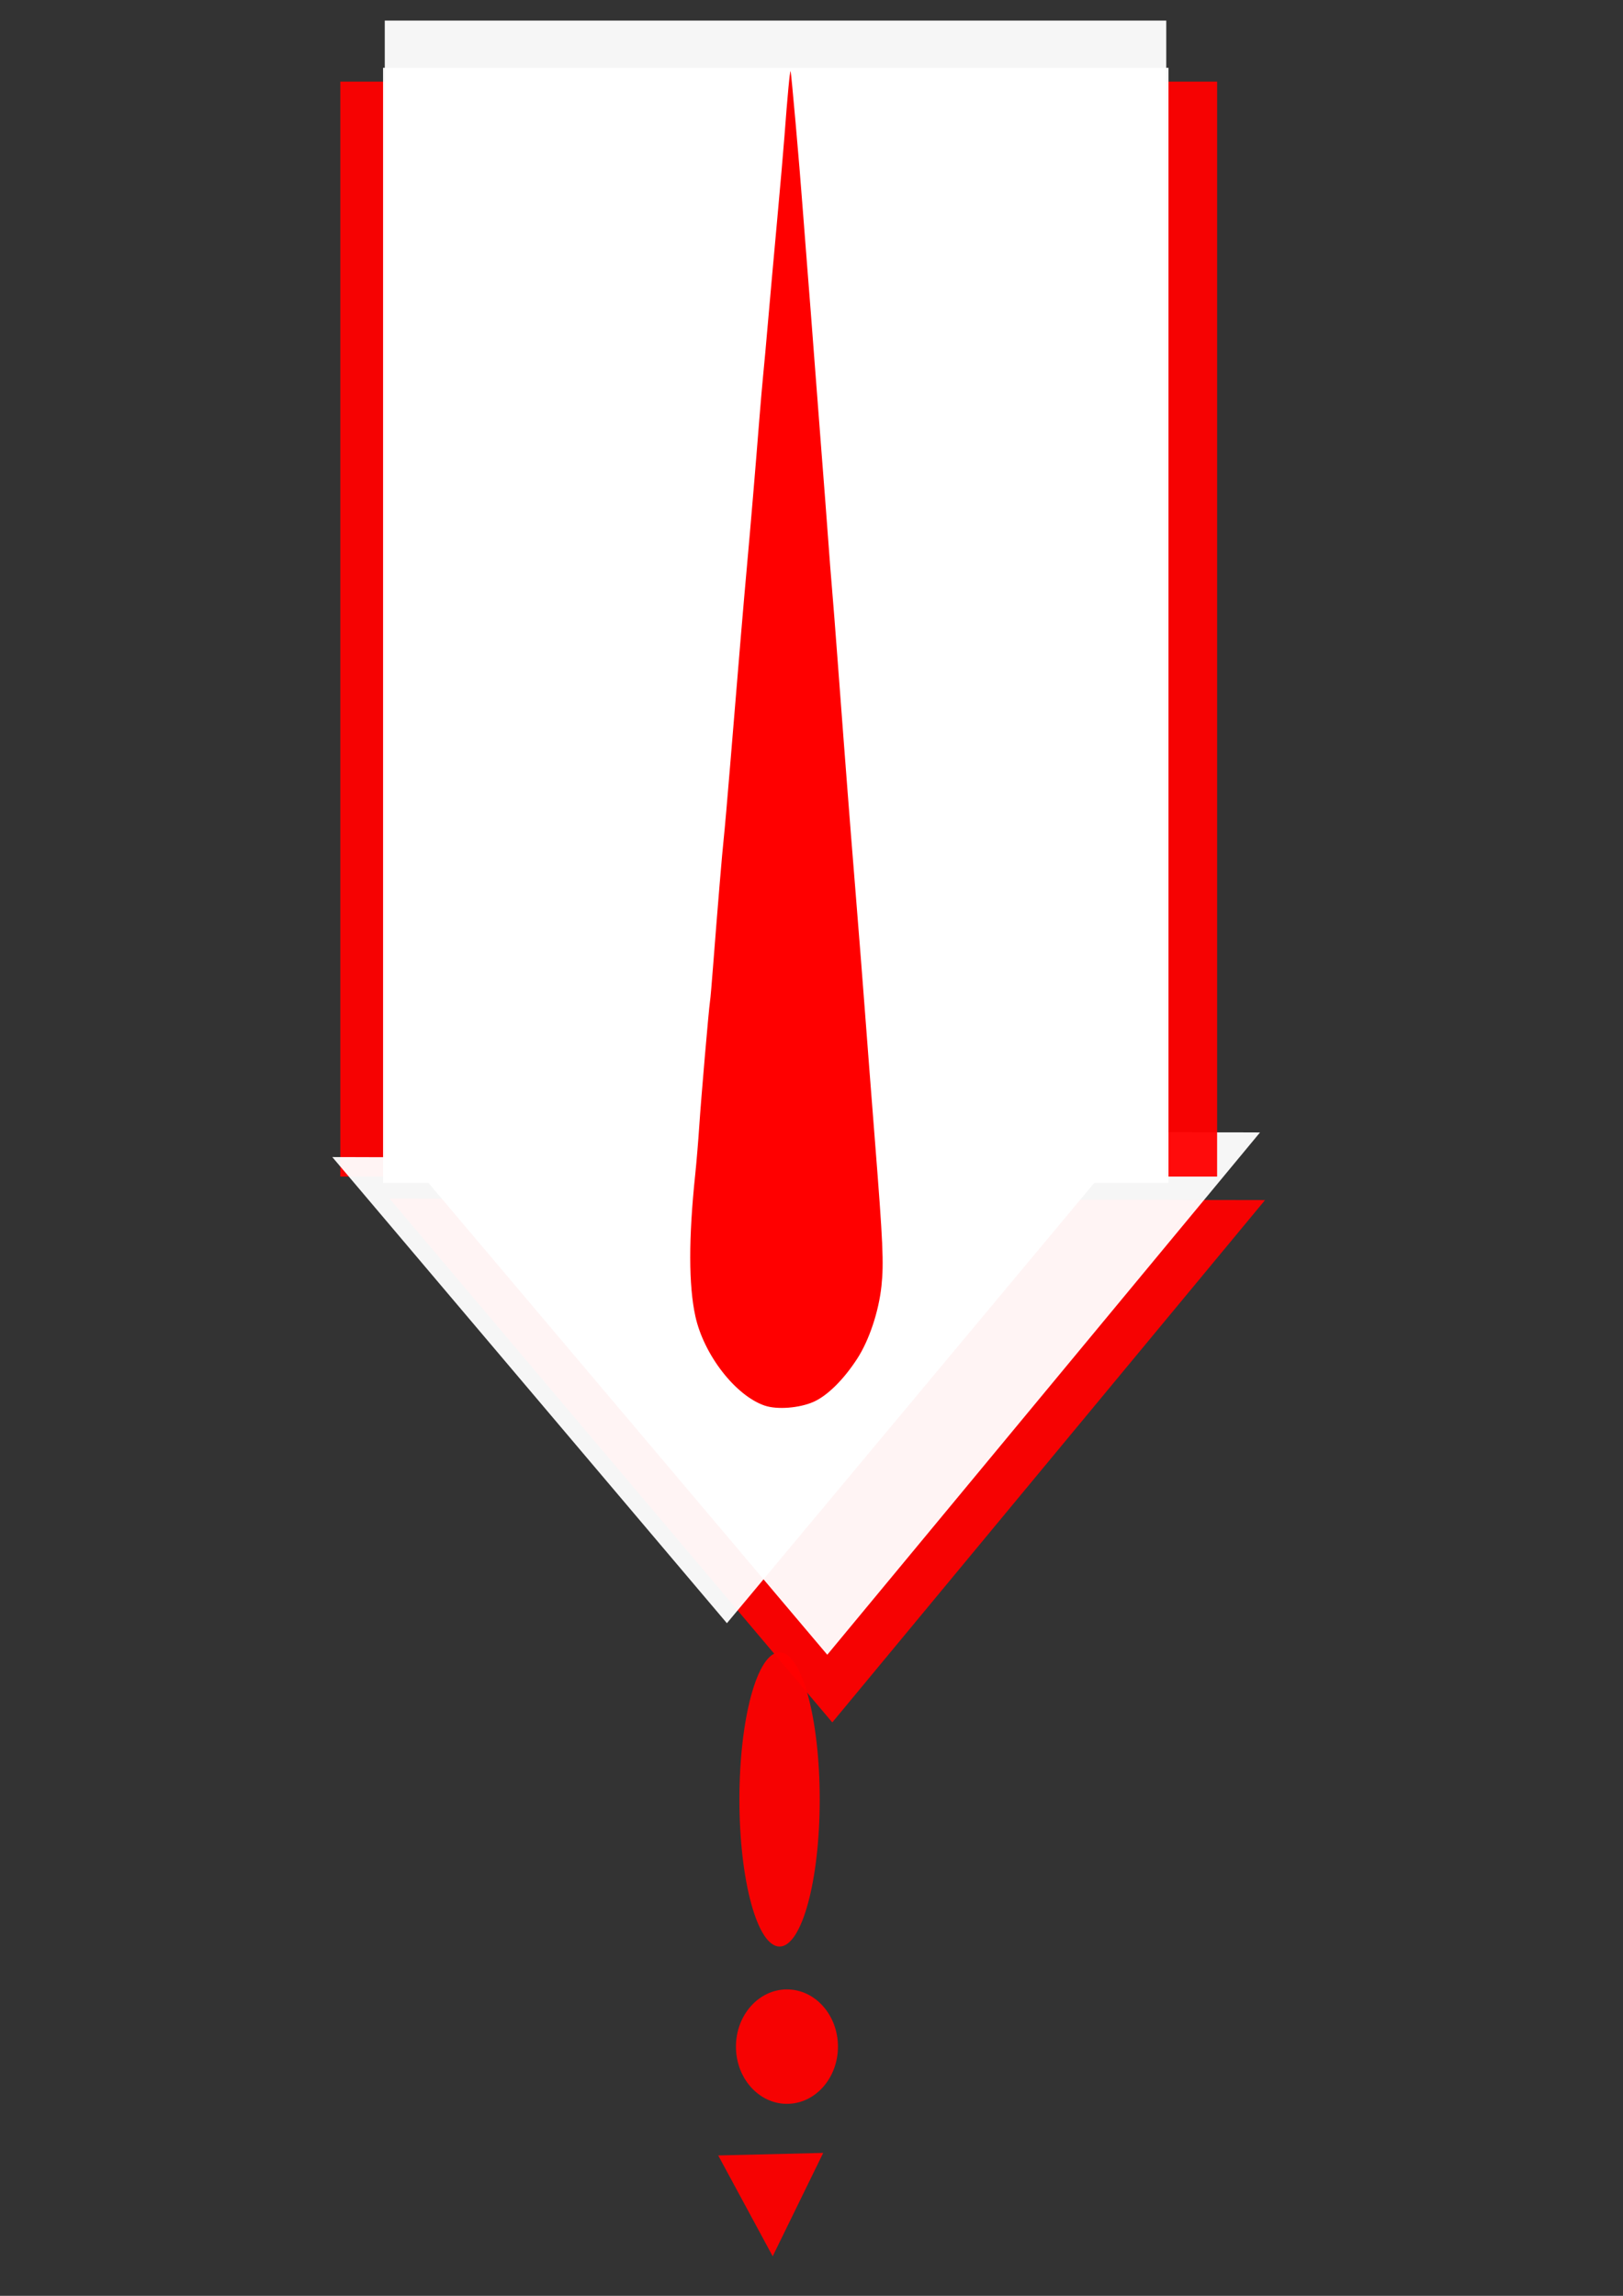
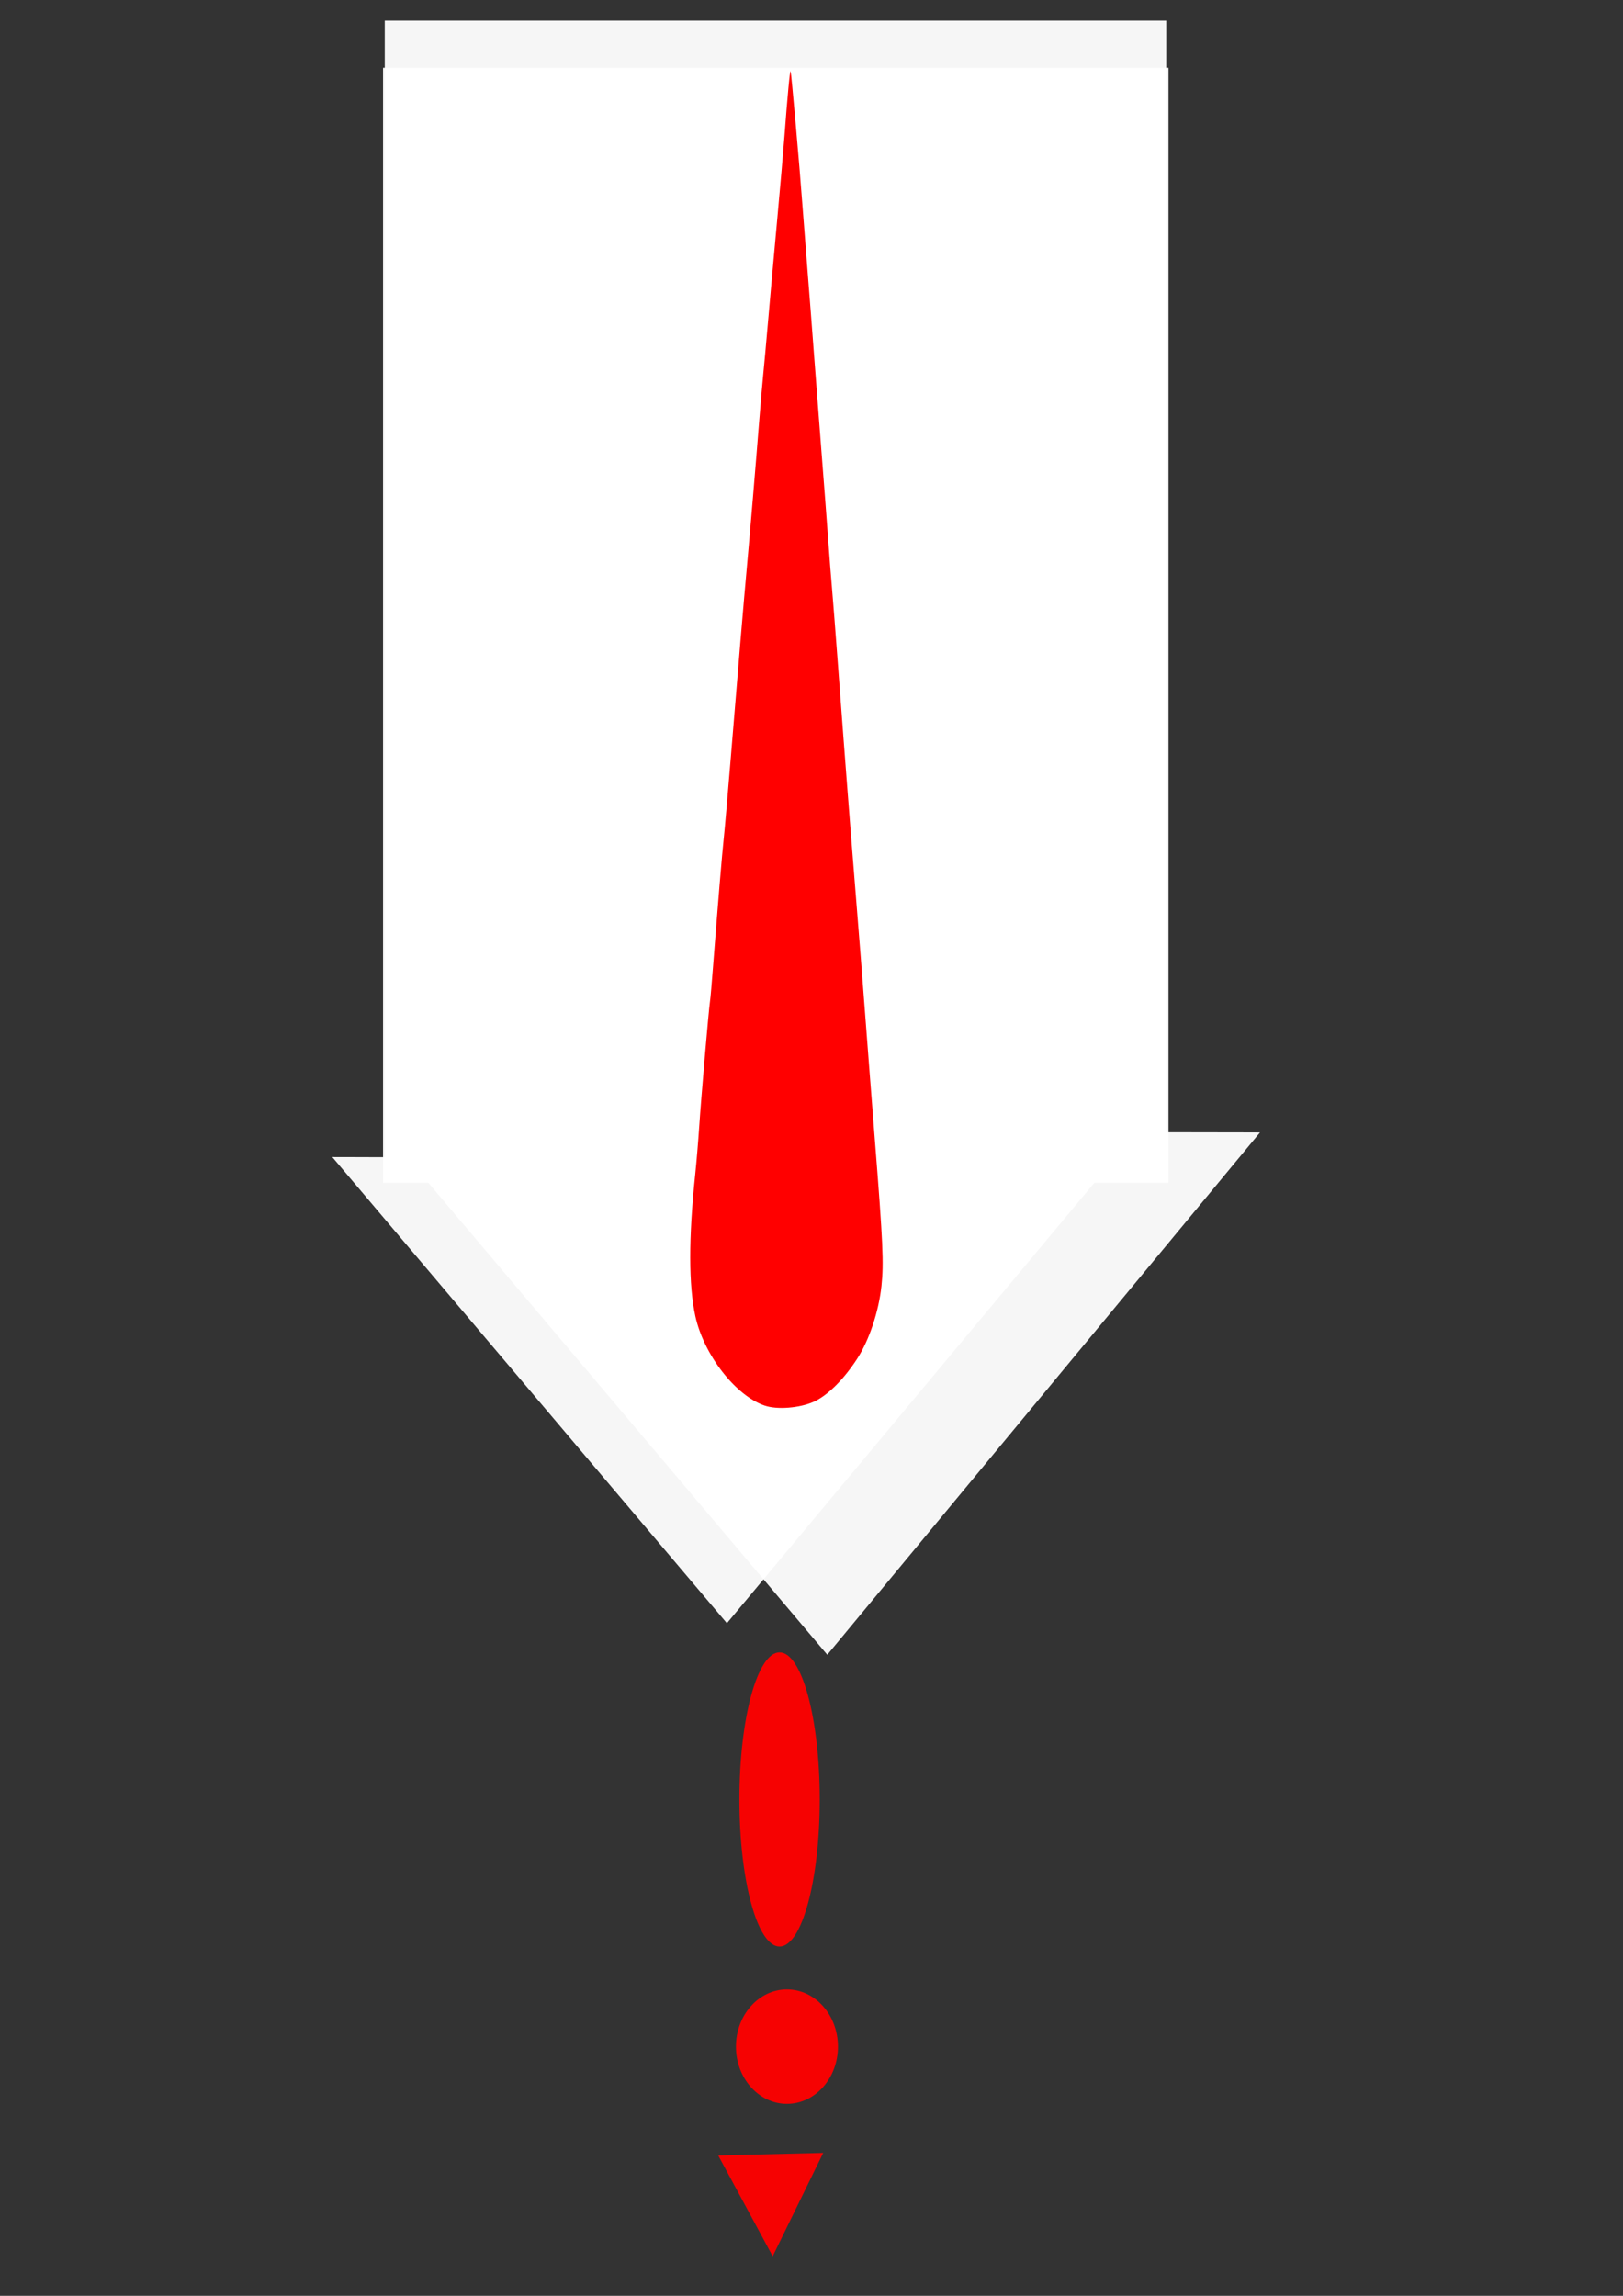
<svg xmlns="http://www.w3.org/2000/svg" xmlns:ns1="http://www.inkscape.org/namespaces/inkscape" xmlns:ns2="http://sodipodi.sourceforge.net/DTD/sodipodi-0.dtd" width="210mm" height="297mm" viewBox="0 0 210 297" version="1.1" id="svg2351" ns1:version="0.92.2 (5c3e80d, 2017-08-06)" ns2:docname="4.svg">
  <rect x="0" y="0" width="210" height="297" fill="#333333" stroke="none" />
  <defs id="defs2345" />
  <ns2:namedview id="base" pagecolor="#ffffff" bordercolor="#666666" borderopacity="1.0" ns1:pageopacity="0.0" ns1:pageshadow="2" ns1:zoom="0.40313373" ns1:cx="183.51088" ns1:cy="613.69894" ns1:document-units="mm" ns1:current-layer="layer1" showgrid="false" ns1:window-width="1920" ns1:window-height="1007" ns1:window-x="-9" ns1:window-y="-9" ns1:window-maximized="1" />
  <g ns1:label="Layer 1" ns1:groupmode="layer" id="layer1">
-     <path ns2:type="star" style="fill:#ff0000;fill-opacity:0.957;stroke-width:0.527" id="path4206" ns2:sides="3" ns2:cx="-13430.916" ns2:cy="5943.4399" ns2:r1="250.56979" ns2:r2="125.2849" ns2:arg1="-2.6322389" ns2:arg2="-1.5850413" ns1:flatsided="true" ns1:rounded="0" ns1:randomized="0" d="m -13649.678,5821.259 433.955,-6.182 -211.624,378.908 z" ns1:transform-center-x="0.19880888" ns1:transform-center-y="11.200754" transform="matrix(0.261,0.003,-0.002,0.18,3624.615,-851.814)" />
    <path ns2:type="star" style="fill:#ffffff;fill-opacity:0.957;stroke-width:0.527" id="path4206-6" ns2:sides="3" ns2:cx="-13430.916" ns2:cy="5943.4399" ns2:r1="250.56979" ns2:r2="125.2849" ns2:arg1="-2.6322389" ns2:arg2="-1.5850413" ns1:flatsided="true" ns1:rounded="0" ns1:randomized="0" d="m -13649.678,5821.259 433.955,-6.182 -211.624,378.908 z" ns1:transform-center-x="0.1980853" ns1:transform-center-y="11.200678" transform="matrix(0.261,0.003,-0.002,0.18,3623.967,-860.567)" />
-     <rect style="fill:#ff0000;fill-opacity:0.957;stroke-width:0.137" id="rect4223" width="113.446" height="141.652" x="44.035" y="10.557" />
    <rect style="fill:#ffffff;fill-opacity:0.957;stroke-width:0.133" id="rect4223-5" width="101.118" height="149.558" x="49.784" y="2.664" />
    <rect style="fill:#ffffff;fill-opacity:0.957;stroke-width:0.13" id="rect4223-5-3" width="101.628" height="144.243" x="49.563" y="8.77" />
    <path ns2:type="star" style="fill:#ffffff;fill-opacity:0.957;stroke-width:0.527" id="path4206-6-8" ns2:sides="3" ns2:cx="-13430.916" ns2:cy="5943.4399" ns2:r1="250.56979" ns2:r2="125.2849" ns2:arg1="-2.6322389" ns2:arg2="-1.5850413" ns1:flatsided="true" ns1:rounded="0" ns1:randomized="0" d="m -13649.678,5821.259 433.955,-6.182 -211.624,378.908 z" ns1:transform-center-x="0.17600029" ns1:transform-center-y="9.9632596" transform="matrix(0.233,0.003,-0.002,0.16,3235.014,-740.768)" />
    <ellipse style="fill:#ff0000;fill-opacity:0.957;stroke-width:0.208" id="path4322" cx="100.868" cy="232.788" rx="5.196" ry="19.027" />
    <ellipse style="fill:#ff0000;fill-opacity:0.957;stroke-width:0.698" id="path3659-7-3-7" cx="101.823" cy="264.764" rx="6.599" ry="7.403" />
    <path ns2:type="star" style="fill:#ff0000;fill-opacity:0.957;stroke-width:0.75" id="path3661-9-5-5" ns2:sides="3" ns2:cx="5499.2407" ns2:cy="7516.2876" ns2:r1="9.53162" ns2:r2="4.76581" ns2:arg1="1.5490606" ns2:arg2="2.5962582" ns1:flatsided="false" ns1:rounded="0" ns1:randomized="0" d="m 5499.448,7525.817 -4.282,-7.057 -4.282,-7.057 8.253,-0.179 8.253,-0.179 -3.971,7.237 z" ns1:transform-center-x="0.085717028" ns1:transform-center-y="2.1177005" transform="matrix(0.823,0,0,0.924,-4426.067,-6661.971)" />
    <path ns1:connector-curvature="0" id="path20-0-8-1" d="m 98.959,181.843 c -3.781,-1.28 -7.885,-6.562 -8.985,-11.561 -0.877,-3.997 -0.886,-10.109 -0.019,-18.341 0.162,-1.539 0.393,-4.337 0.519,-6.217 0.233,-3.546 1.226,-15.074 1.391,-16.165 0.062,-0.342 0.235,-2.44 0.408,-4.663 0.636,-8.194 1.163,-14.5 1.369,-16.395 0.117,-1.07 0.507,-5.513 0.864,-9.873 1.138,-13.851 1.703,-20.547 2.124,-25.181 0.468,-5.141 1.153,-13.266 1.601,-18.963 0.169,-2.137 0.398,-4.795 0.511,-5.907 0.116,-1.111 0.399,-4.259 0.636,-6.995 0.237,-2.736 0.759,-8.541 1.16,-12.901 0.401,-4.36 0.834,-9.326 0.962,-11.036 0.391,-5.239 0.705,-8.567 0.796,-8.435 0.082,0.132 1.158,12.224 1.528,17.295 0.118,1.624 0.412,5.401 0.653,8.394 0.24,2.992 0.625,7.958 0.854,11.036 0.228,3.078 0.658,8.673 0.955,12.435 0.298,3.762 0.682,8.798 0.855,11.191 0.172,2.394 0.407,5.401 0.522,6.684 0.116,1.282 0.446,5.549 0.74,9.481 0.293,3.933 0.631,8.409 0.75,9.948 0.12,1.539 0.356,4.617 0.525,6.839 0.167,2.223 0.64,8.168 1.049,13.212 0.41,5.044 0.941,11.829 1.184,15.077 0.242,3.249 0.827,10.803 1.298,16.787 1.043,13.203 1.16,15.806 0.843,18.787 -0.351,3.292 -1.59,7.009 -3.136,9.391 -1.765,2.724 -3.877,4.807 -5.672,5.594 -1.827,0.801 -4.689,1.021 -6.279,0.482 z" style="fill:#ff0000;fill-opacity:1;stroke-width:0.257" />
  </g>
</svg>